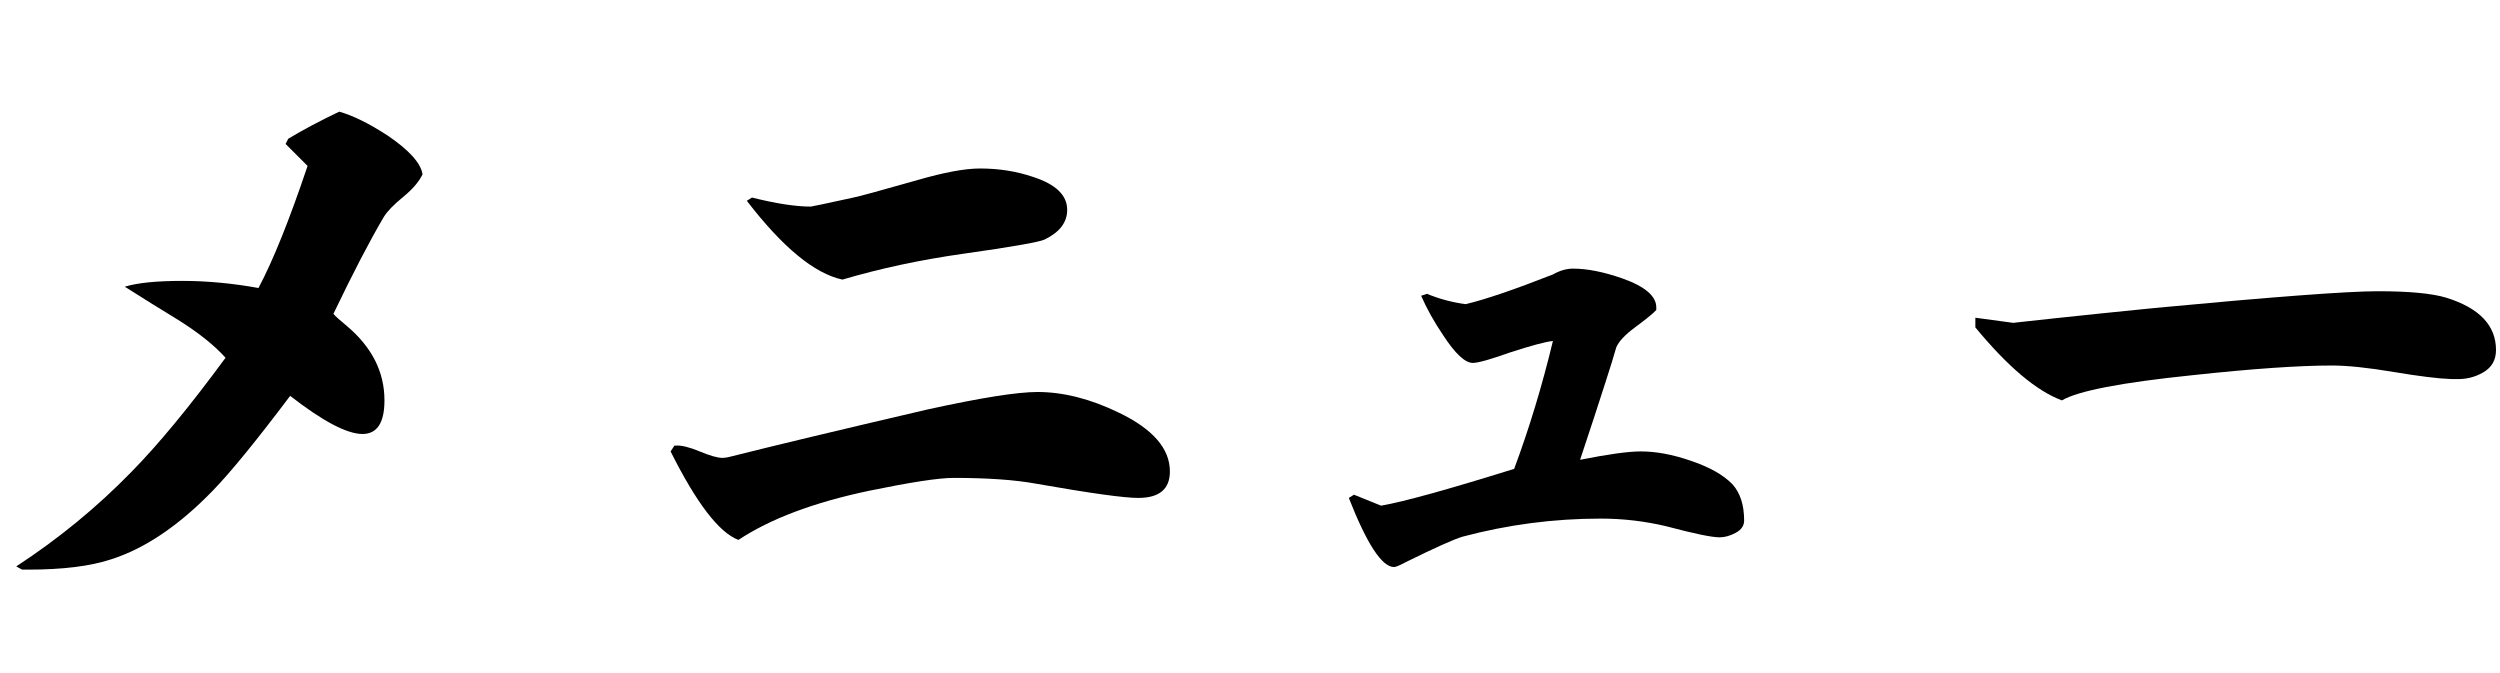
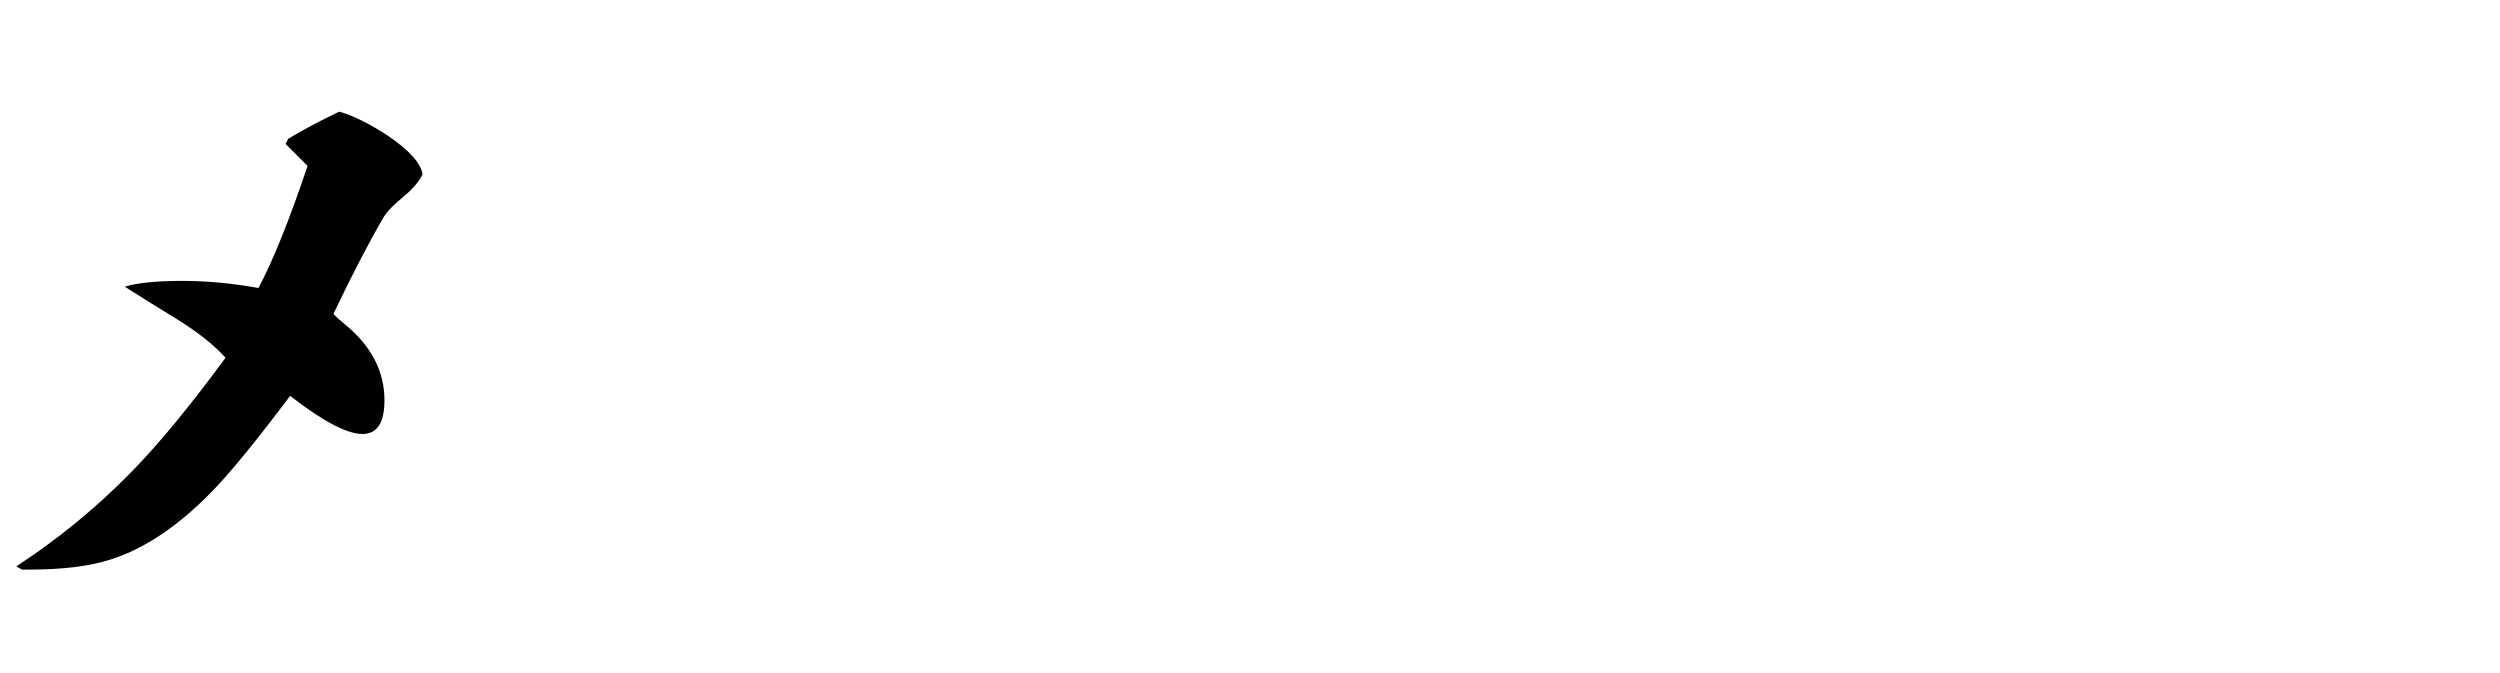
<svg xmlns="http://www.w3.org/2000/svg" version="1.1" x="0px" y="0px" viewBox="0 0 272.134 73.256" style="enable-background:new 0 0 272.134 73.256;" xml:space="preserve">
  <style type="text/css">
	.st0{opacity:0.8;}
	.st1{fill:#F4CF8E;}
	.st2{opacity:0.85;}
	.st3{fill:#EECB8C;}
</style>
  <g id="レイヤー_2">
</g>
  <g id="レイヤー_1">
    <g>
      <path d="M45.996,18.974c-0.376,0.798-1.079,1.617-2.109,2.461c-1.032,0.844-1.735,1.571-2.109,2.18    c-1.547,2.626-3.375,6.142-5.484,10.547c0.187,0.235,0.679,0.68,1.477,1.336c2.718,2.297,4.078,4.992,4.078,8.086    c0,2.438-0.798,3.656-2.391,3.656c-1.688,0-4.313-1.382-7.875-4.148c-3.704,4.922-6.539,8.392-8.508,10.406    c-3.656,3.751-7.312,6.212-10.969,7.383c-2.25,0.75-5.273,1.125-9.07,1.125H2.402l-0.633-0.352    c4.593-2.999,8.765-6.422,12.516-10.266c2.953-2.999,6.374-7.147,10.266-12.445c-1.22-1.359-2.953-2.742-5.203-4.148    c-1.923-1.171-3.844-2.366-5.766-3.586c1.359-0.422,3.445-0.633,6.258-0.633c2.672,0,5.437,0.258,8.297,0.773    c1.593-2.999,3.375-7.429,5.344-13.289L31.09,15.67l0.281-0.562c1.547-0.938,3.398-1.922,5.555-2.953    c1.5,0.422,3.257,1.29,5.273,2.602C44.542,16.349,45.808,17.756,45.996,18.974z" />
-       <path d="M127.347,51.318c0,1.923-1.149,2.883-3.445,2.883c-1.547,0-5.25-0.516-11.109-1.547c-2.297-0.422-5.298-0.633-9-0.633    c-1.594,0-4.665,0.469-9.211,1.406c-6.001,1.266-10.735,3.048-14.203,5.344c-2.109-0.797-4.57-4.008-7.383-9.633l0.422-0.633    h0.141c0.608-0.046,1.477,0.165,2.602,0.633c1.125,0.469,1.944,0.703,2.461,0.703c0.187,0,0.397-0.023,0.633-0.07    c4.827-1.219,12.069-2.953,21.727-5.203c5.766-1.266,9.749-1.898,11.953-1.898c2.812,0,5.766,0.75,8.859,2.25    C125.495,46.702,127.347,48.834,127.347,51.318z M116.168,22.842c0,1.36-0.821,2.438-2.461,3.234    c-0.61,0.281-3.563,0.798-8.859,1.547c-4.641,0.657-9.024,1.594-13.148,2.812c-3.048-0.656-6.516-3.516-10.406-8.578l0.562-0.352    c2.625,0.657,4.757,0.984,6.398,0.984c0.093,0,1.64-0.327,4.641-0.984c0.515-0.094,2.835-0.727,6.961-1.898    c2.906-0.844,5.179-1.266,6.82-1.266c2.062,0,3.983,0.306,5.766,0.914C114.925,20.054,116.168,21.249,116.168,22.842z" />
-       <path d="M189.855,56.662c0,0.562-0.306,1.009-0.914,1.336c-0.61,0.328-1.195,0.492-1.758,0.492c-0.844,0-2.767-0.397-5.766-1.195    c-2.345-0.562-4.735-0.844-7.172-0.844c-5.11,0-10.125,0.657-15.047,1.969c-0.938,0.281-2.978,1.195-6.117,2.742    c-0.703,0.376-1.149,0.562-1.336,0.562c-1.313,0-2.953-2.507-4.922-7.523l0.562-0.352l2.953,1.195    c2.437-0.422,7.265-1.758,14.484-4.008c1.64-4.405,3.046-9.046,4.219-13.922c-0.844,0.095-2.415,0.517-4.711,1.266    c-2.109,0.75-3.445,1.125-4.008,1.125c-0.844,0-1.923-1.008-3.234-3.023c-0.984-1.452-1.782-2.883-2.391-4.289l0.633-0.211    c1.359,0.562,2.765,0.938,4.219,1.125c2.155-0.516,5.319-1.593,9.492-3.234c0.749-0.422,1.477-0.633,2.18-0.633    c1.547,0,3.328,0.352,5.344,1.055c2.531,0.891,3.772,1.969,3.727,3.234v0.211c-0.281,0.328-1.055,0.961-2.32,1.898    c-1.079,0.798-1.758,1.523-2.039,2.18c-0.235,0.844-0.633,2.134-1.195,3.867c-0.703,2.204-1.617,4.992-2.742,8.367    c3.046-0.608,5.249-0.914,6.609-0.914c1.64,0,3.421,0.328,5.344,0.984c2.109,0.703,3.656,1.571,4.641,2.602    C189.433,53.663,189.855,54.974,189.855,56.662z" />
-       <path d="M271.699,38.099c0,1.079-0.457,1.888-1.372,2.426c-0.914,0.539-1.934,0.785-3.059,0.738h-0.422    c-1.406-0.046-3.505-0.305-6.293-0.773c-2.79-0.468-5.027-0.703-6.715-0.703c-3.61,0-8.673,0.352-15.188,1.055    c-7.734,0.798-12.47,1.712-14.203,2.742c-2.767-1.03-5.906-3.68-9.422-7.945v-1.055l4.148,0.562c-0.095,0,1.382-0.164,4.43-0.492    c3.046-0.327,6.68-0.703,10.898-1.125c12.938-1.219,21.046-1.828,24.328-1.828c3.421,0,5.906,0.235,7.453,0.703    C269.894,33.529,271.699,35.428,271.699,38.099z" />
    </g>
  </g>
</svg>